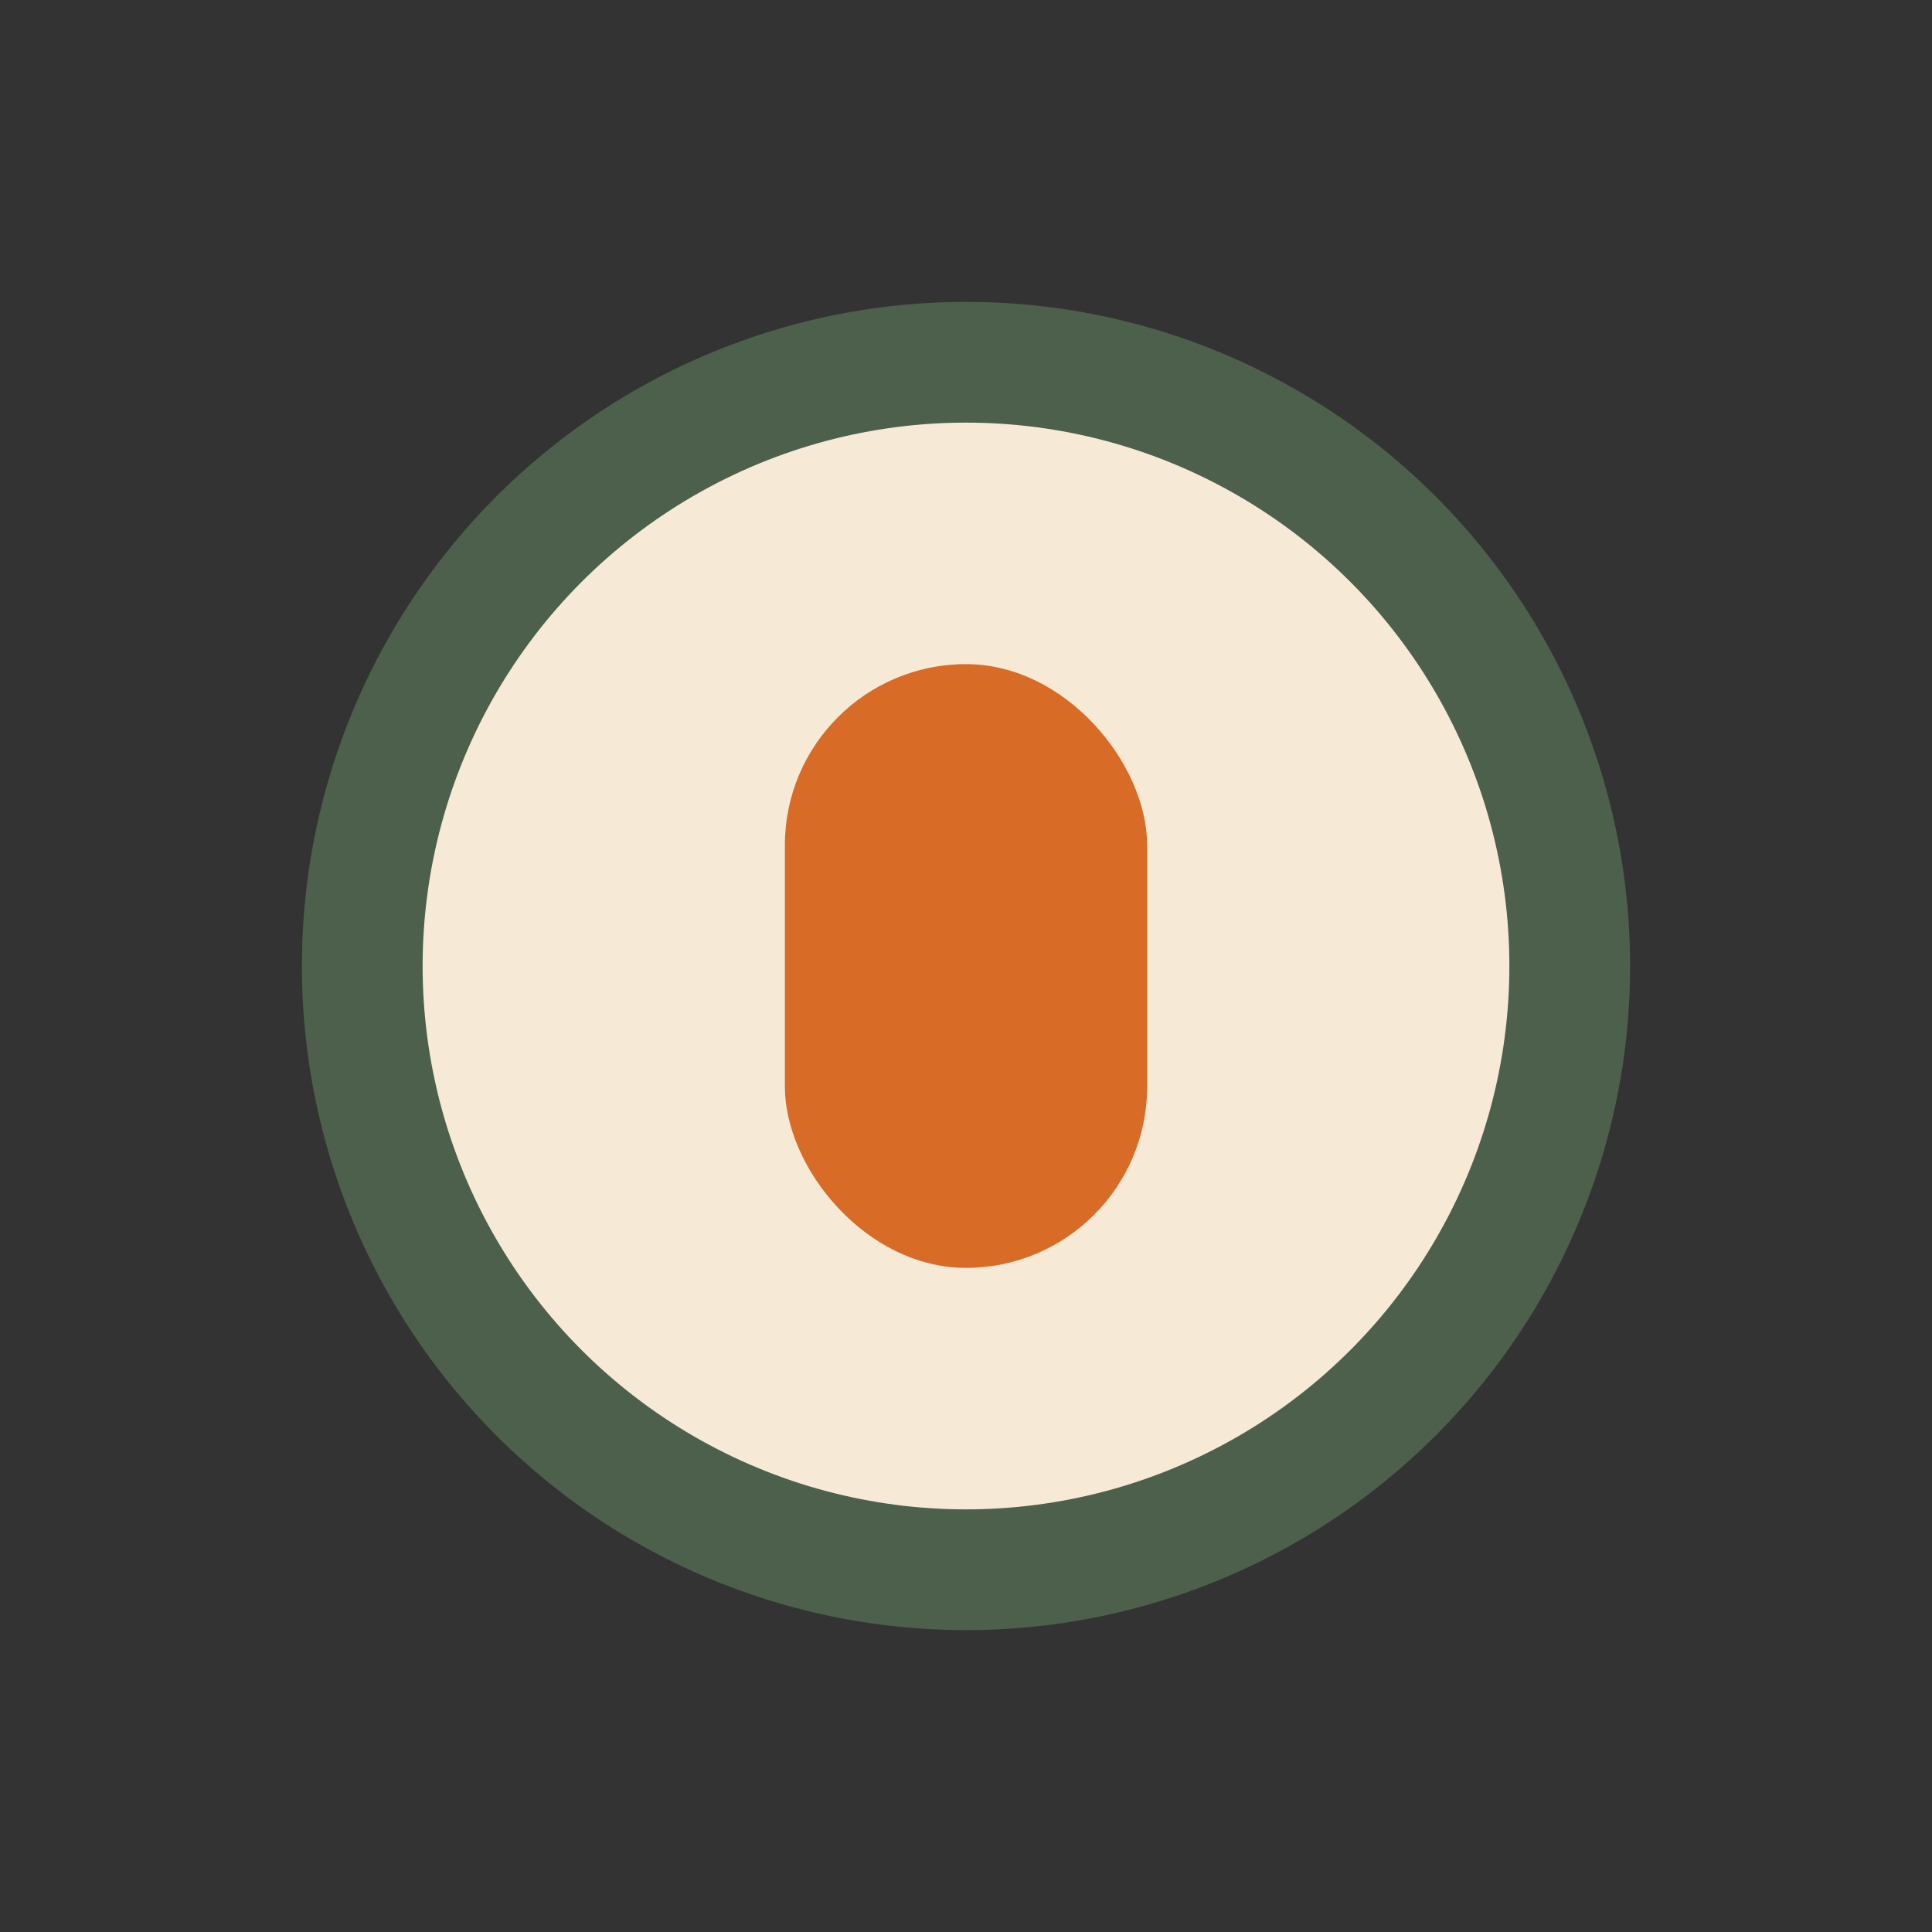
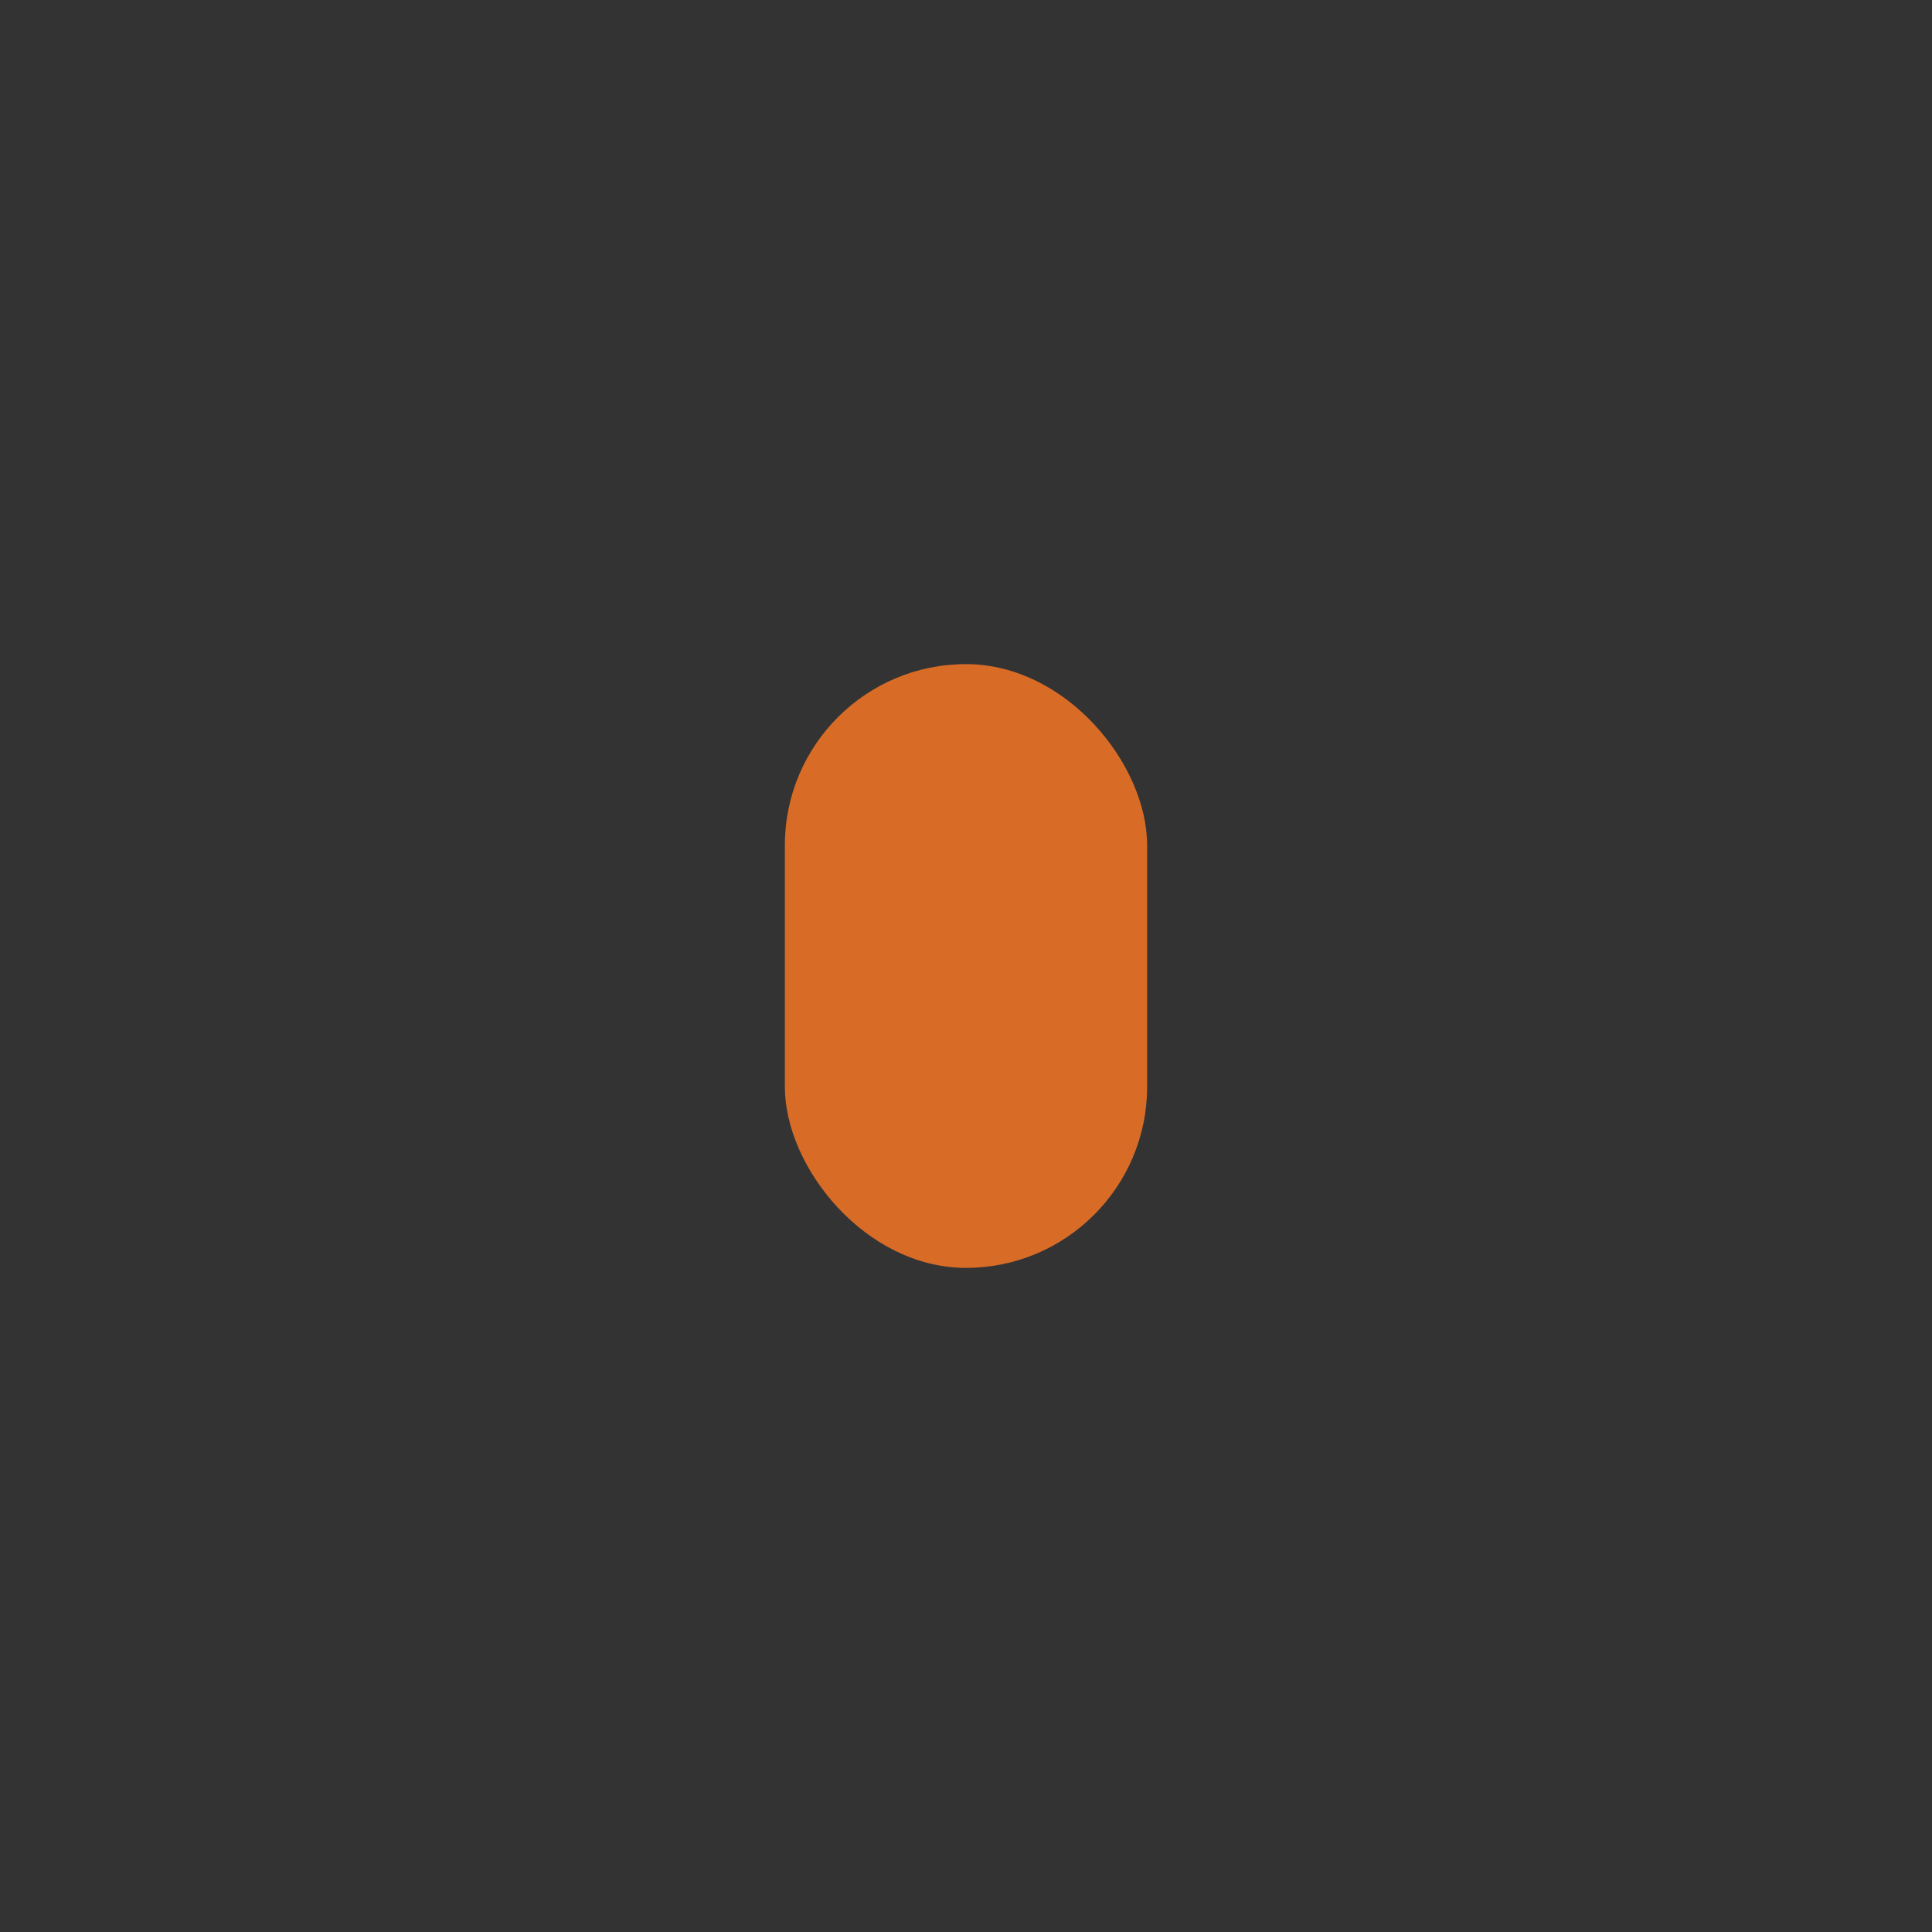
<svg xmlns="http://www.w3.org/2000/svg" width="32" height="32" viewBox="0 0 32 32">
  <rect x="0" y="0" width="32" height="32" fill="#333333" stroke="none" />
-   <circle cx="16" cy="16" r="10" fill="#F6EAD7" stroke="#4C604B" stroke-width="2" />
  <rect x="13" y="11" width="6" height="10" rx="3" fill="#D86C27" />
</svg>